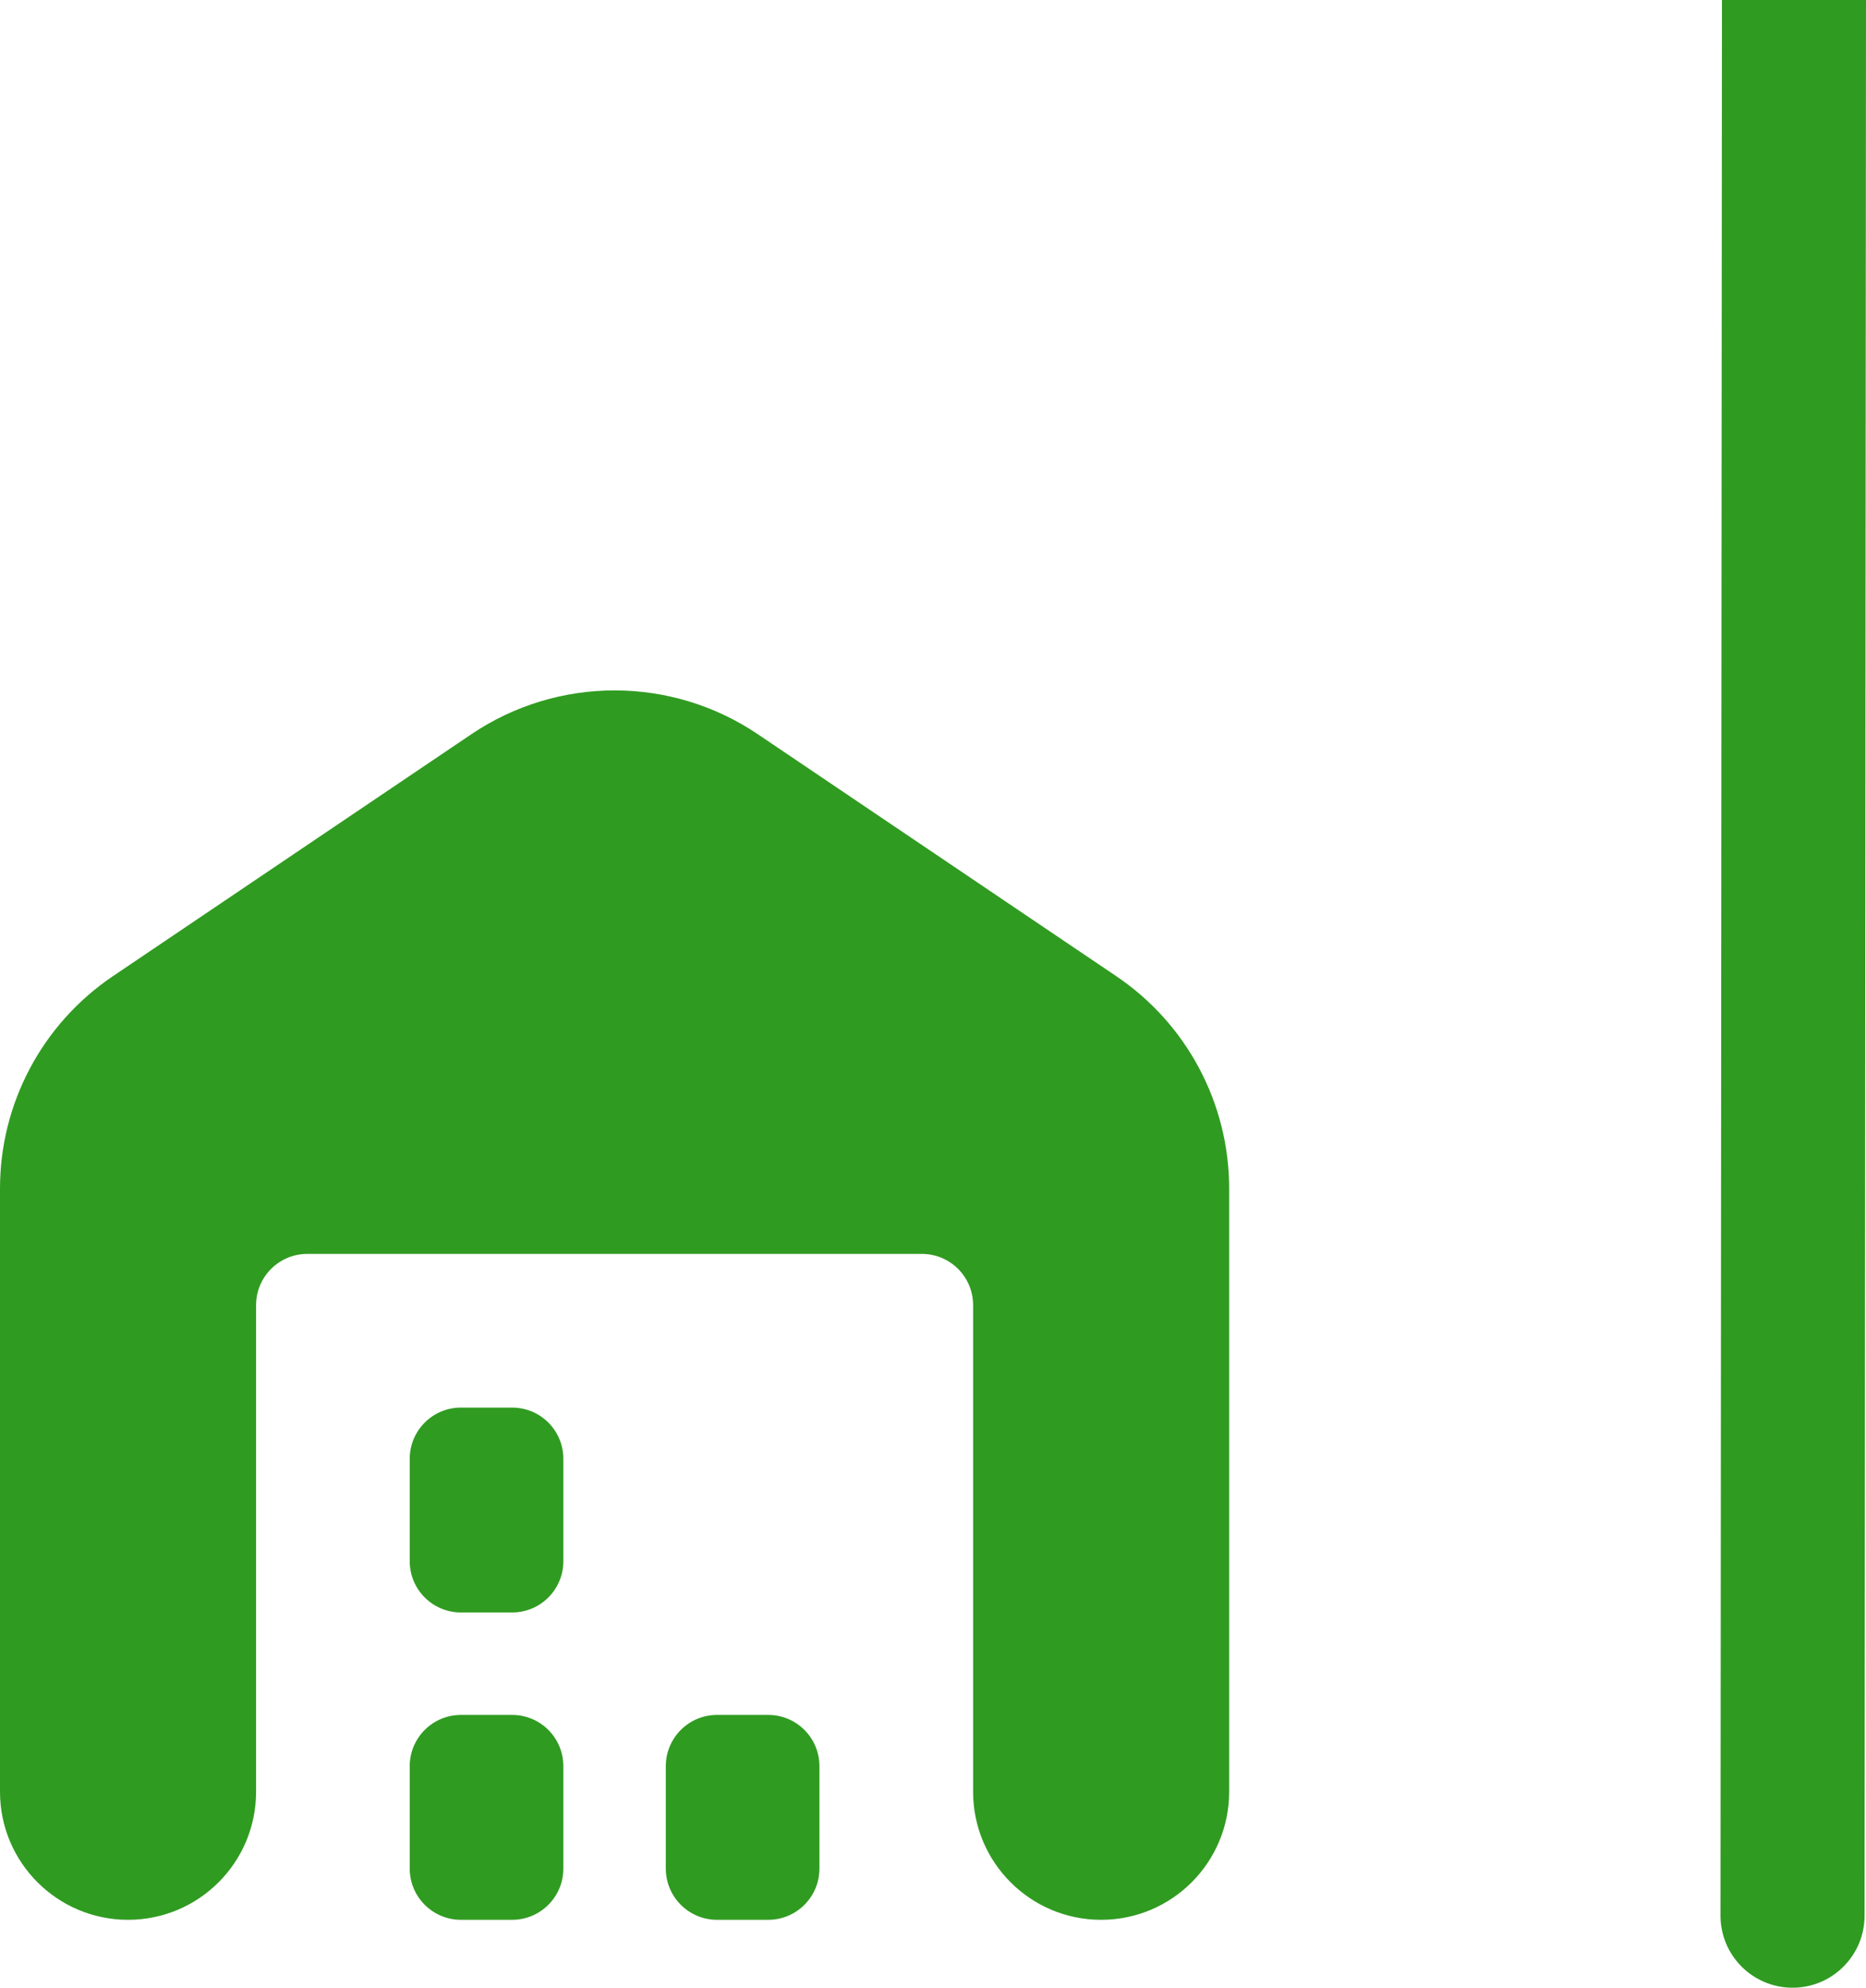
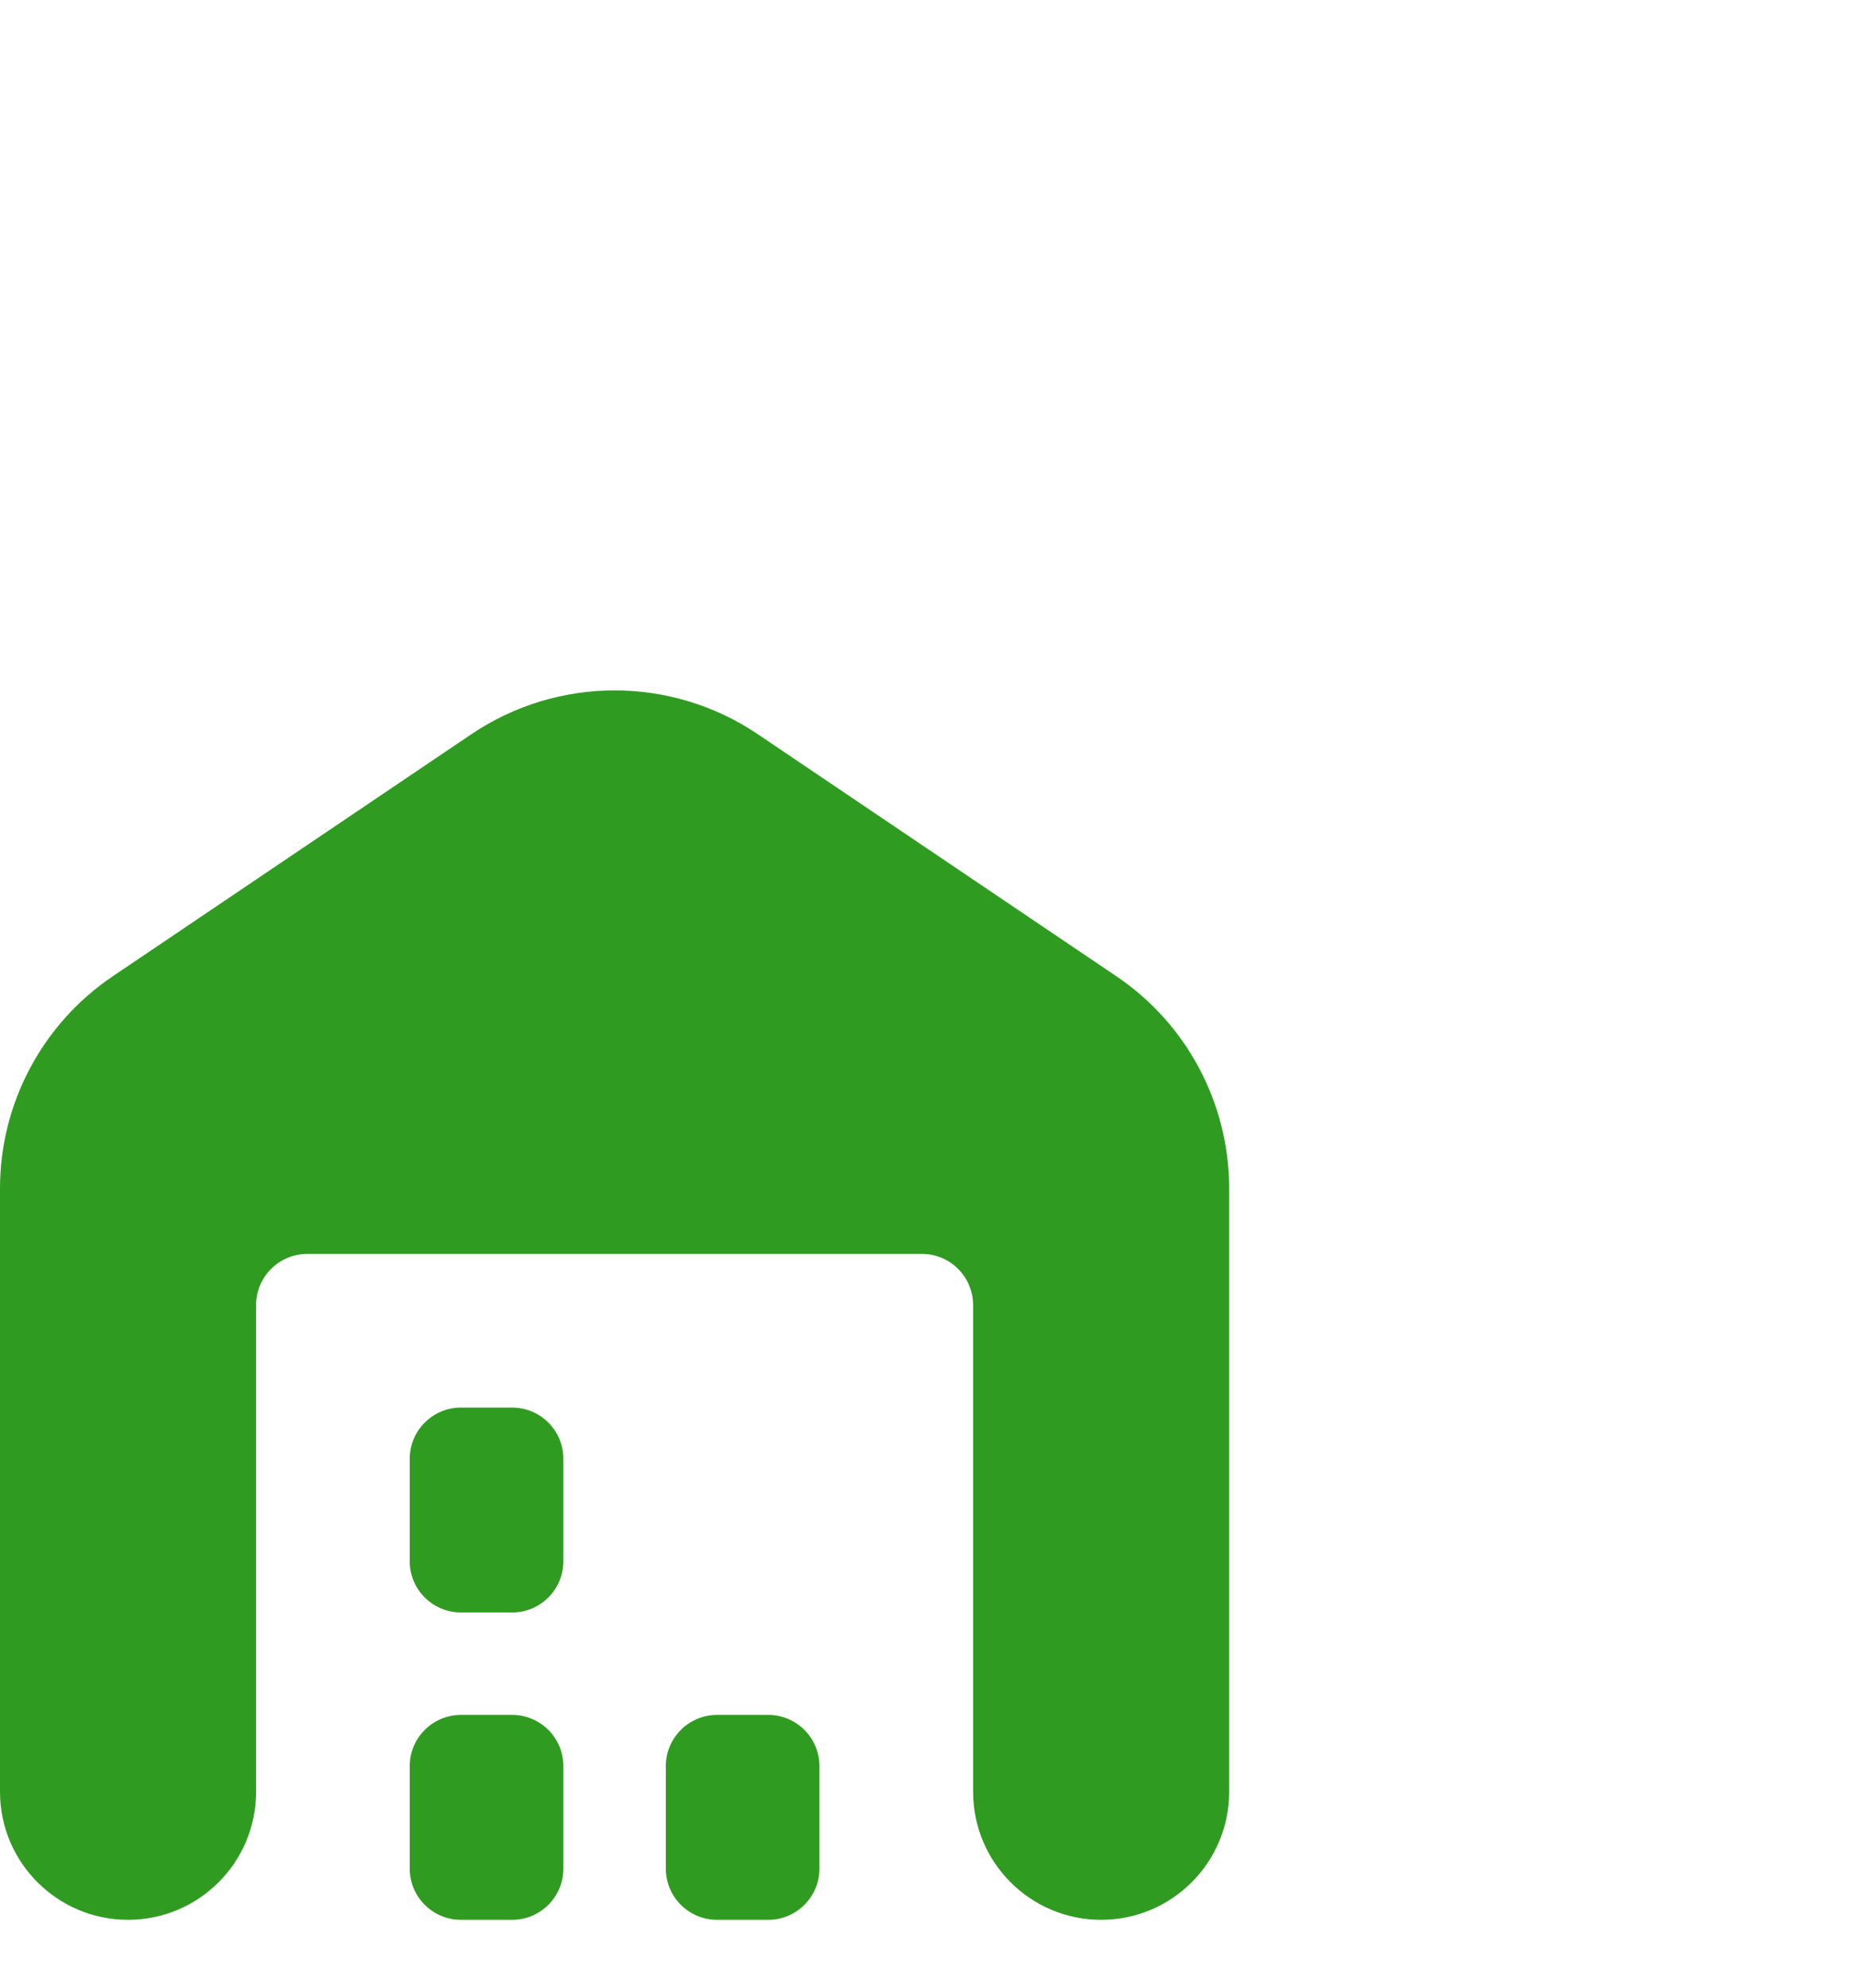
<svg xmlns="http://www.w3.org/2000/svg" id="Layer_2" viewBox="0 0 777.27 827.83">
  <defs>
    <style>.cls-1{fill:#309b21;}</style>
  </defs>
  <g id="Layer_1-2">
    <path class="cls-1" d="M512,494.98v251.24c0,29.46-23.88,53.33-53.33,53.33s-53.33-23.88-53.33-53.33v-202.67c0-11.78-9.55-21.33-21.33-21.33H128c-11.78,0-21.33,9.55-21.33,21.33v202.67c0,29.46-23.88,53.33-53.33,53.33S0,775.67,0,746.22v-251.24c0-35.45,17.62-68.58,47-88.41l149.33-100.78c36.06-24.34,83.28-24.34,119.34,0l149.33,100.78c29.38,19.83,46.99,52.96,47,88.41ZM213.33,714.22h-21.33c-11.78,0-21.33,9.55-21.33,21.33v42.67c0,11.78,9.55,21.33,21.33,21.33h21.33c11.78,0,21.33-9.55,21.33-21.33v-42.67c0-11.78-9.55-21.33-21.33-21.33ZM213.33,586.22h-21.33c-11.78,0-21.33,9.55-21.33,21.33v42.67c0,11.78,9.55,21.33,21.33,21.33h21.33c11.78,0,21.33-9.55,21.33-21.33v-42.67c0-11.78-9.55-21.33-21.33-21.33ZM320,714.22h-21.33c-11.78,0-21.33,9.55-21.33,21.33v42.67c0,11.78,9.55,21.33,21.33,21.33h21.33c11.78,0,21.33-9.55,21.33-21.33v-42.67c0-11.78-9.55-21.33-21.33-21.33Z" />
-     <path class="cls-1" d="M777.27,0h-60l-.6,797.83c0,16.57,13.43,30,30,30h0c16.57,0,30-13.43,30-30l.6-797.83Z" />
  </g>
</svg>